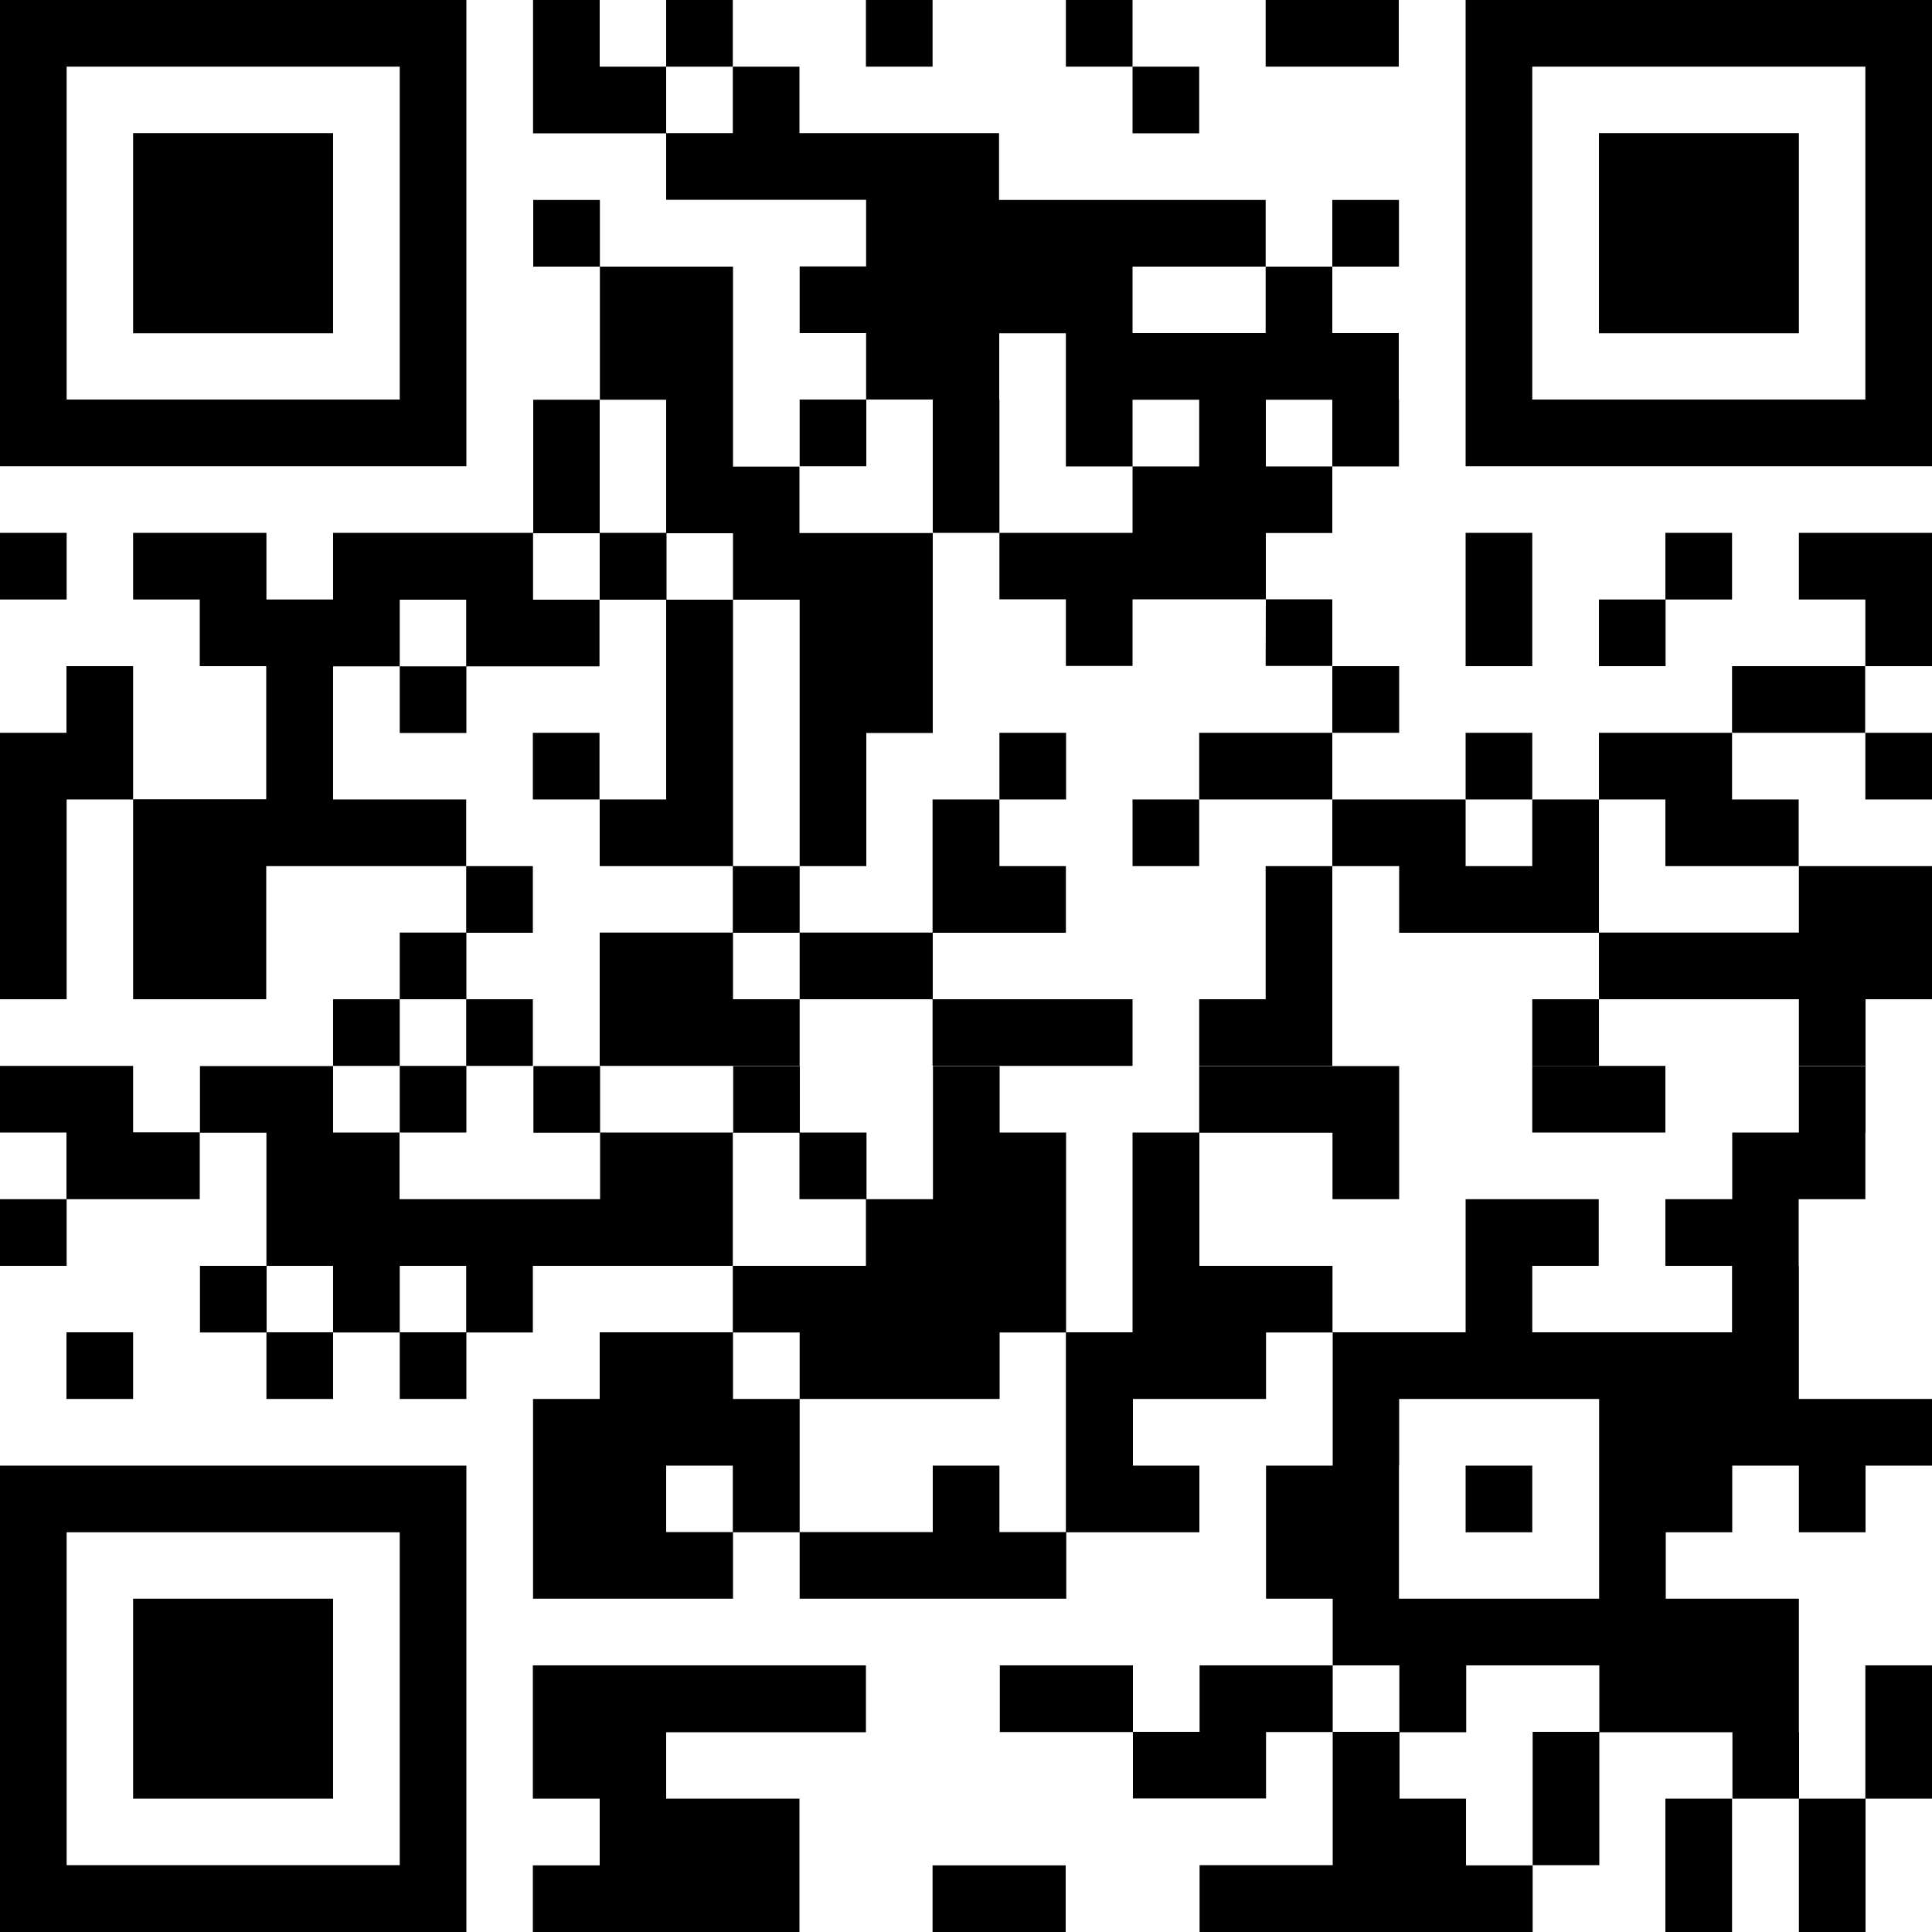
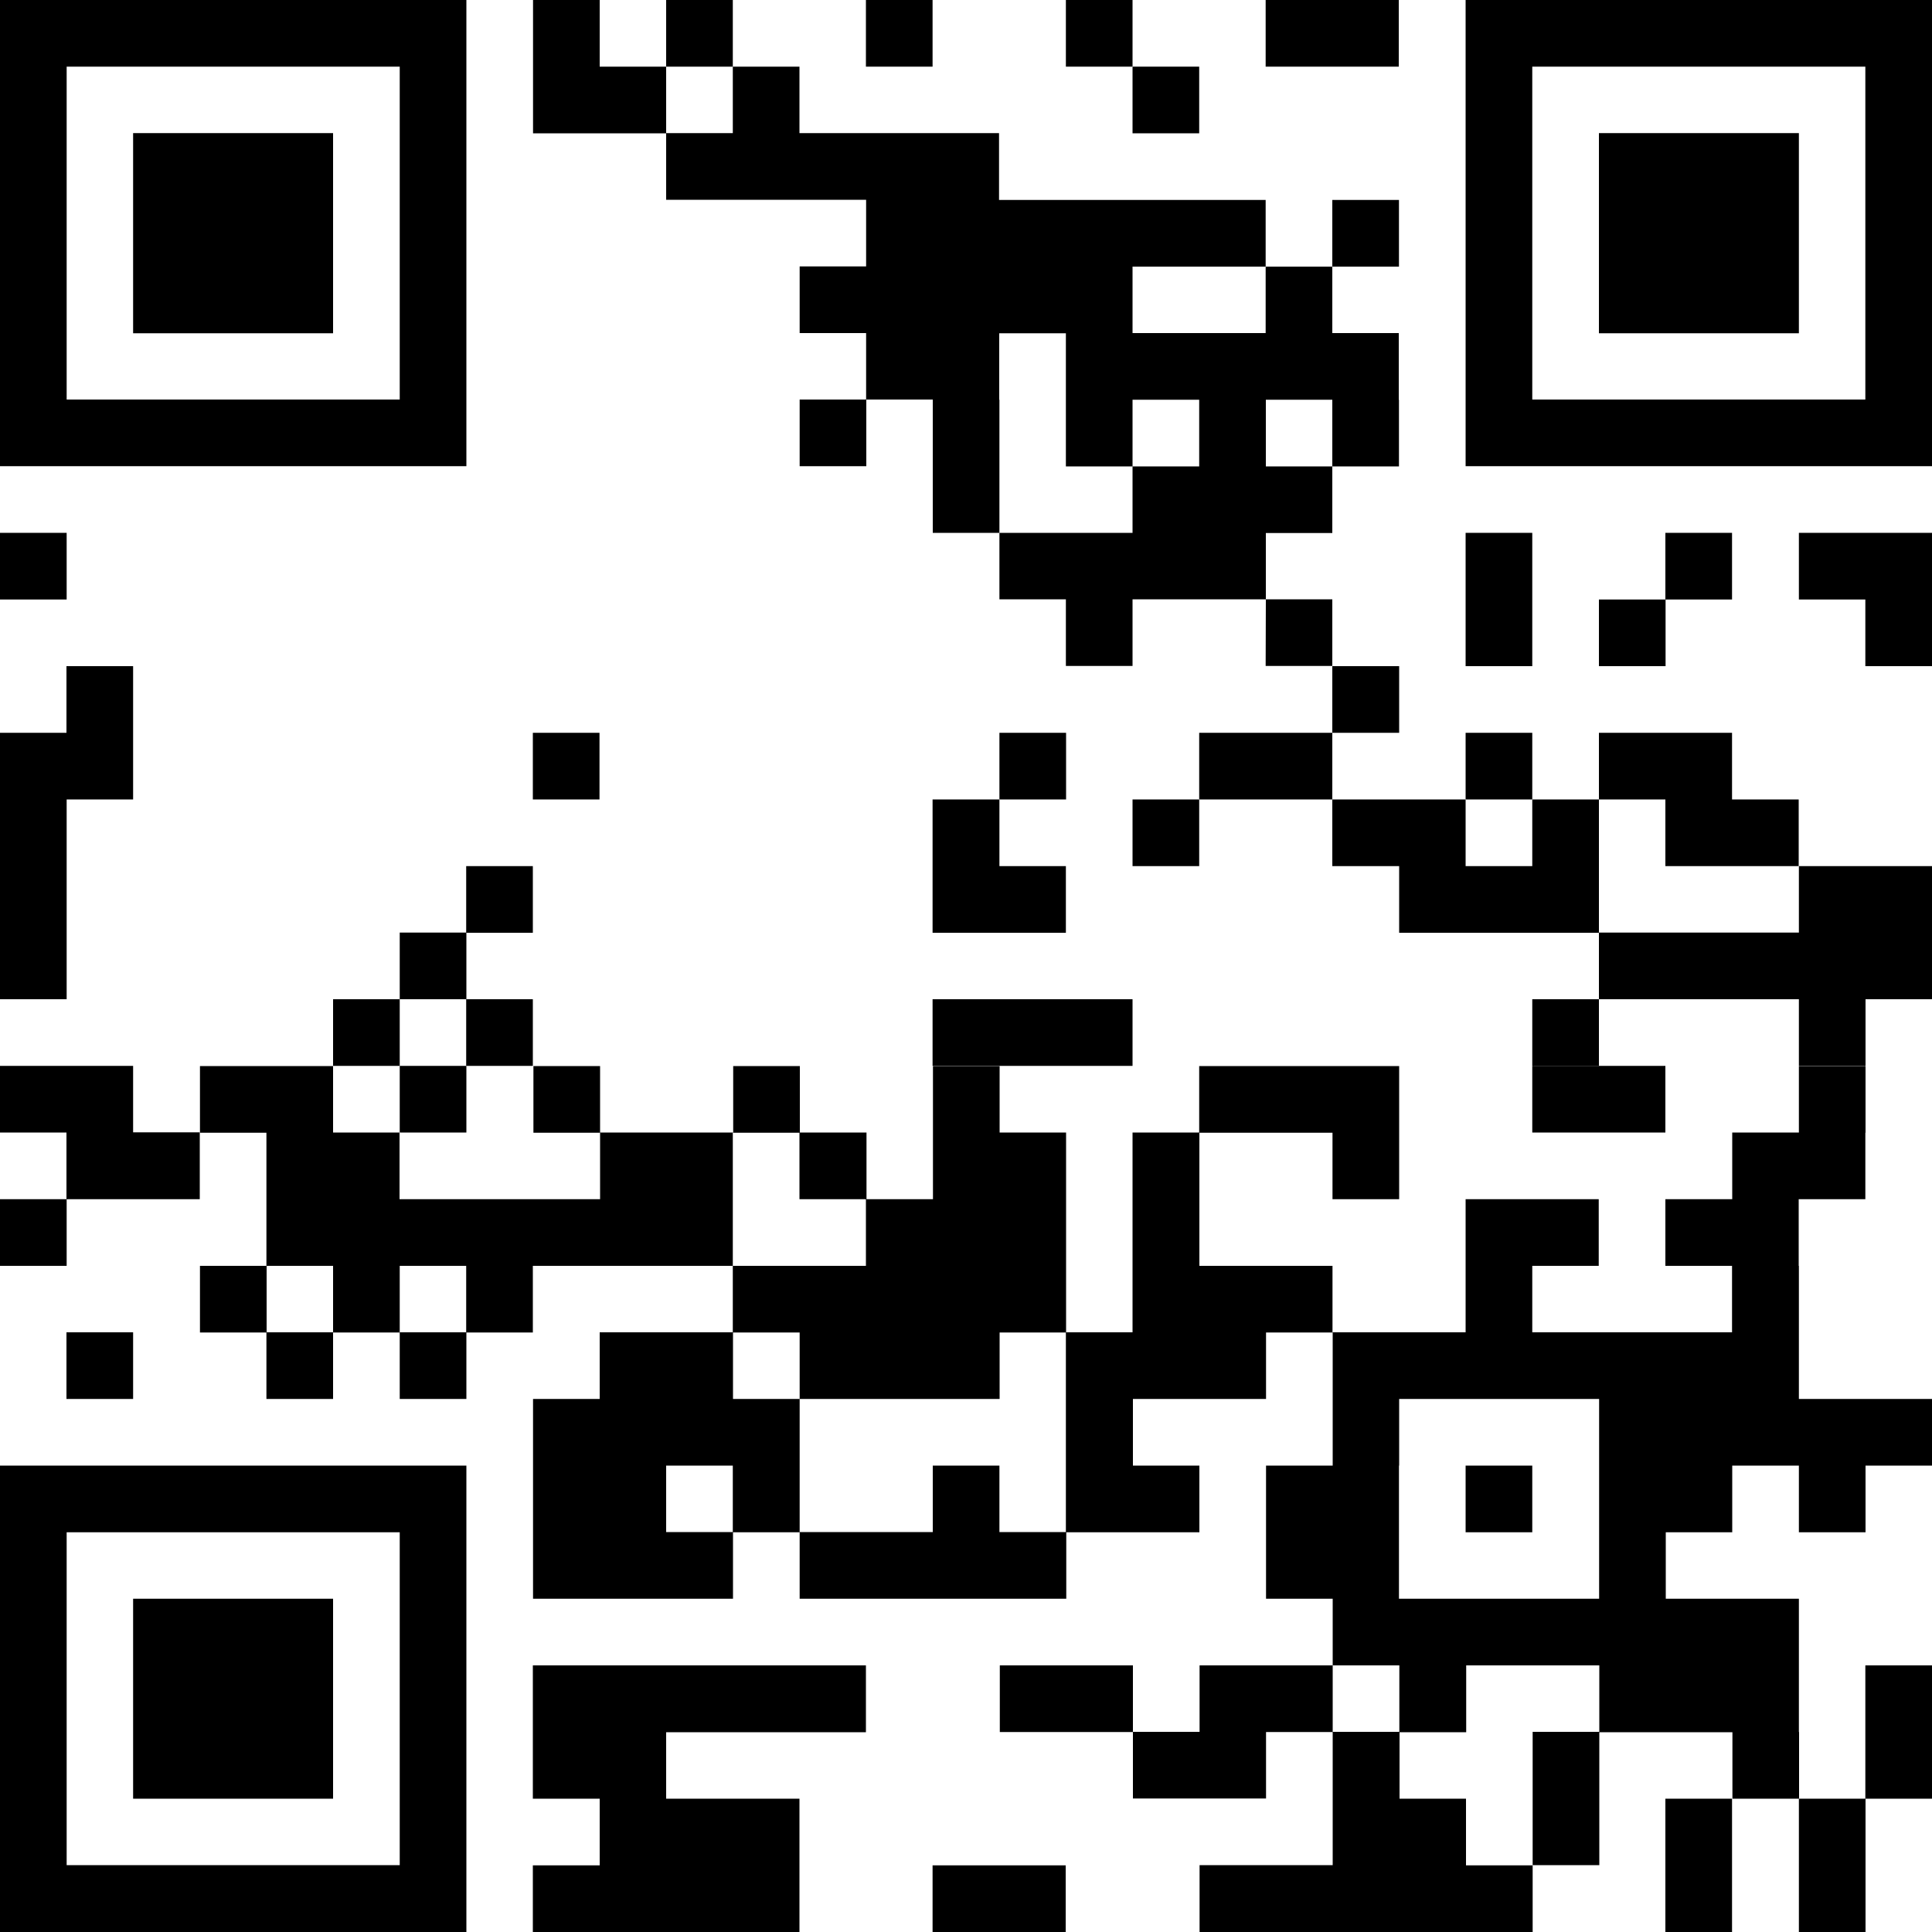
<svg xmlns="http://www.w3.org/2000/svg" version="1.1" id="レイヤー_1" x="0px" y="0px" viewBox="0 0 100 100" style="enable-background:new 0 0 100 100;" xml:space="preserve">
  <g>
    <rect x="44.82" width="3.45" height="3.45" />
    <rect x="55.17" width="3.45" height="3.45" />
    <rect x="65.51" width="6.89" height="3.45" />
    <path d="M75.86,0v3.45v3.44V6.9v3.44v3.45v0v3.44v0.01v3.44v0v3.45H100v-3.45v0v-3.44v-0.01V13.8v0v-3.45V6.9V6.89V3.45V0H75.86z    M96.55,6.89L96.55,6.89v3.45v3.45v0v3.44v0.01v3.44H79.31v-3.44v-0.01V13.8v0v-3.45V6.9V6.89V3.45h17.24V6.89z" />
    <rect x="58.62" y="3.45" width="3.45" height="3.45" />
    <polygon points="6.89,6.89 6.89,10.34 6.89,13.8 6.89,13.8 6.89,17.25 17.24,17.25 17.24,13.8 17.24,13.8 17.24,10.34 17.24,6.89     " />
    <polygon points="93.11,13.8 93.11,13.8 93.11,10.34 93.11,6.89 82.76,6.89 82.76,10.34 82.76,13.8 82.76,13.8 82.76,17.25    93.11,17.25  " />
    <path d="M24.14,20.69L24.14,20.69l0-3.44v-0.01V13.8v0v-3.45V6.9V6.89V3.45h0V0H0v3.45v3.44V6.9v3.44v3.45v0v3.44v0.01v3.44v0v3.45   h24.14V20.69z M3.45,17.25L3.45,17.25V13.8v0v-3.45V6.9V6.89V3.45h17.24v3.44V6.9v3.44v3.45v0v3.44v0.01v3.44H3.45V17.25z" />
    <rect y="27.58" width="3.45" height="3.45" />
    <polygon points="86.2,31.03 82.76,31.03 82.76,34.48 86.21,34.48 86.21,31.03 89.65,31.03 89.65,27.58 86.2,27.58  " />
    <polygon points="93.11,31.03 96.55,31.03 96.55,34.48 100,34.48 100,31.03 100,27.58 93.11,27.58  " />
    <path d="M65.52,31.03v-3.44h3.44v-3.45h-3.44v-3.45h3.44v3.45h3.45v-3.45h-0.01v-3.45h-3.44V13.8h3.45v-3.45h-3.45v3.45h-3.45v3.44   h-6.89V13.8h6.89v-3.45h-13.8V6.89H41.38V3.45h-3.45v3.44h-3.45V3.45h3.45V0h-3.45v3.45h-3.44V0h-3.45v3.45V6.9h6.89v3.44h10.35   v3.45h-3.44v3.45h3.44v3.44h-3.44v3.45h3.45v-3.45h3.44v3.45v3.45h3.45v3.44h3.44v3.45h3.45v-3.45H65.52l-0.01,3.45h3.45v-3.45   H65.52z M51.73,27.58v-3.44v-3.45h-0.01v-3.44h3.45v3.44v0v3.45h3.45v-3.45h3.45v3.45h-3.45v3.44H51.73z" />
    <polygon points="79.31,31.03 79.31,27.58 75.86,27.58 75.86,31.03 75.86,34.48 79.31,34.48  " />
    <polygon points="72.42,37.93 72.42,34.48 68.96,34.48 68.96,37.93 62.07,37.93 62.07,41.38 68.96,41.38 68.96,37.93  " />
-     <rect x="89.65" y="34.48" width="6.89" height="3.45" />
    <rect x="27.58" y="37.93" width="3.45" height="3.45" />
    <rect x="51.73" y="37.93" width="3.45" height="3.45" />
    <rect x="75.86" y="37.93" width="3.45" height="3.45" />
-     <rect x="96.55" y="37.93" width="3.45" height="3.45" />
    <polygon points="48.27,41.38 48.27,44.83 48.27,48.28 55.17,48.28 55.17,44.83 51.73,44.83 51.73,41.38  " />
    <rect x="58.62" y="41.38" width="3.45" height="3.45" />
    <polygon points="86.2,44.83 93.1,44.83 93.1,41.38 89.65,41.38 89.65,37.93 82.76,37.93 82.76,41.38 86.2,41.38  " />
-     <path d="M6.89,48.27L6.89,48.27v3.45h6.89v-3.44v-0.01v-3.44h10.35v-3.45h-6.89v-3.44v-0.01v-3.44h3.45v-3.45h3.44v3.45h-3.44v3.45   h3.45v-3.45h6.89v-3.45h-3.44v-3.44h3.45v3.44h3.44v3.45v3.44v0.01v3.44h-3.44v3.45h6.89v3.44h-6.89v3.45v3.45h10.35v-3.45h-3.45   v-3.44h3.45v3.44h6.89v-3.45h-6.89v-3.44h-3.45v-3.45h0v-3.44v-0.01v-3.44v-3.45h-3.44v-3.44h3.44v3.44h3.45v3.45v3.44v0.01v3.44   v3.45h3.45v-3.45v-3.44h3.44v-3.45v-3.45v-3.45h-6.9v-3.44h-3.44v-3.45h0v-3.44v-0.01V13.8h-6.89v-3.45h-3.45v3.45h3.45v3.44v0.01   v3.44h-3.45v3.45v3.44H17.24v3.45h-3.45v-3.45H6.89v3.45h3.45v3.45h3.44v3.44v0.01v3.44H6.89v3.45V48.27z M31.04,20.69h3.44v3.45   v3.44h-3.44v-3.44V20.69z" />
-     <polygon points="65.51,48.27 65.51,48.28 65.51,51.72 62.07,51.72 62.07,55.17 68.96,55.17 68.96,51.72 68.96,48.28 68.96,48.27    68.96,44.83 65.51,44.83  " />
    <polygon points="93.11,48.27 82.76,48.27 82.76,44.83 82.76,41.38 79.31,41.38 79.31,44.83 75.86,44.83 75.86,41.38 68.96,41.38    68.96,44.83 72.42,44.83 72.42,48.28 82.76,48.28 82.76,51.72 93.11,51.72 93.11,55.17 96.56,55.17 96.56,51.72 100,51.72    100,48.28 100,48.28 100,44.83 93.11,44.83  " />
    <polygon points="3.45,48.28 3.45,48.27 3.45,44.83 3.45,41.38 6.89,41.38 6.89,37.93 6.89,37.93 6.89,34.48 3.44,34.48 3.44,37.93    0,37.93 0,41.38 0,44.83 0,48.27 0,48.28 0,51.72 3.45,51.72  " />
    <polygon points="20.69,48.27 20.69,51.72 24.13,51.72 24.13,55.17 27.58,55.17 27.58,51.72 24.14,51.72 24.14,48.28 27.58,48.28    27.58,44.83 24.13,44.83 24.13,48.27  " />
    <rect x="17.24" y="51.72" width="3.45" height="3.45" />
    <rect x="48.27" y="51.72" width="10.35" height="3.45" />
    <rect x="79.31" y="51.72" width="3.45" height="3.45" />
    <rect x="20.69" y="55.17" width="3.45" height="3.45" />
    <rect x="79.31" y="55.17" width="6.89" height="3.45" />
    <polygon points="3.45,62.07 10.34,62.07 10.34,58.61 6.89,58.61 6.89,55.17 0,55.17 0,58.62 3.44,58.62 3.44,62.07 0,62.07    0,65.52 3.45,65.52  " />
    <rect x="3.44" y="68.96" width="3.45" height="3.45" />
    <path d="M24.14,75.86H0v3.44v0.01v3.44v3.45v3.44v0.01v3.44v3.45V100h24.14v-3.45h0V93.1v-3.44v-0.01V86.2v-3.45V79.3h0V75.86z    M20.69,86.2v3.44v0.01v3.44v3.45H3.45V93.1v-3.44v-0.01V86.2v-3.45v-3.44h17.24v3.44V86.2z" />
    <rect x="75.86" y="75.86" width="3.45" height="3.45" />
    <polygon points="6.89,86.2 6.89,89.65 6.89,89.66 6.89,93.1 17.24,93.1 17.24,89.66 17.24,89.65 17.24,86.2 17.24,82.75    6.89,82.75  " />
    <polygon points="27.58,89.65 27.58,89.66 27.58,93.1 31.04,93.1 31.04,96.55 27.58,96.55 27.58,100 41.38,100 41.38,96.55    41.38,93.1 34.48,93.1 34.48,89.66 44.82,89.66 44.82,86.2 27.58,86.2  " />
    <polygon points="96.55,89.65 96.55,89.66 96.55,93.1 93.11,93.1 93.11,96.55 93.11,100 96.56,100 96.56,96.55 96.56,93.1 100,93.1    100,89.66 100,89.65 100,86.2 96.55,86.2  " />
    <path d="M93.11,89.65V86.2v-3.45h-6.89v-3.44h3.44v-3.45h3.45v3.45h3.45v-3.45H100v-3.45h-6.89v-3.44v-0.01v-3.44H93.1v-3.45h3.45   v-3.44h0.01v-3.45h-3.45v3.44h-3.45v3.45H86.2v3.45h3.45v3.44H79.31v-3.44h3.44v-3.45h-6.89v3.45v3.44h-6.89v-3.44h-6.89v-3.45   v-3.44h6.89v3.44h3.45v-3.44v-0.01v-3.44H62.07v3.44h-3.45v3.45v3.45v3.44h-3.45v3.45v3.45v3.44h-3.44v-3.44h-3.45v3.44h-6.89   v-3.44v-3.45h-3.45v-3.44h3.45v3.44h10.35v-3.44h3.44v-3.45v-3.45h0v-3.45h-3.44v-3.44h-3.45v3.44v0.01v3.44h-3.44v-3.45h-3.45   v-3.44h-3.45v3.44h-6.89v-3.44h-3.45v3.45h3.45v3.44H20.68v-3.45h-3.44v-3.44h-6.89v3.45h3.44v3.44v3.45h-3.44v3.45h3.44v3.44h3.45   v-3.44h3.45v3.44h3.45v-3.44h3.44v-3.45h10.35v-3.45h0v-3.44h3.45v3.44h3.44v3.45h-6.89v3.44h-6.89v3.45h-3.45v3.45v3.44v0.01v3.44   h10.35v-3.44h3.45v3.44h13.8v-3.44h6.89v-3.45h-3.44v-3.45h6.89v-3.44h3.45v3.44v3.45h-3.45v3.44v0.01v3.44h3.45v3.45h3.45v3.44   l-3.45,0V86.2h-6.89v3.44l-3.45,0V86.2h-6.89v3.45h6.89v3.44h6.89v-3.44h3.45v3.44v3.45h-6.89V100h17.24v-3.45h-3.45V93.1h-3.44   v-3.44h3.45V86.2h6.89v3.44l-3.45,0v3.45v3.45h3.45V93.1v-3.44h6.89v3.44h3.45V89.65L93.11,89.65z M17.24,68.96H13.8v-3.44h3.44   V68.96z M24.13,68.96h-3.44v-3.44h3.44V68.96z M34.48,75.86h3.45v3.44h-3.45V75.86z M72.41,82.75v-3.44V79.3v-3.44h0.01v-3.45   h10.35v3.45v3.44v0.01v3.44H72.41z" />
    <polygon points="86.2,96.55 86.2,100 89.65,100 89.65,96.55 89.65,93.1 86.2,93.1  " />
    <rect x="48.27" y="96.55" width="6.89" height="3.45" />
  </g>
</svg>